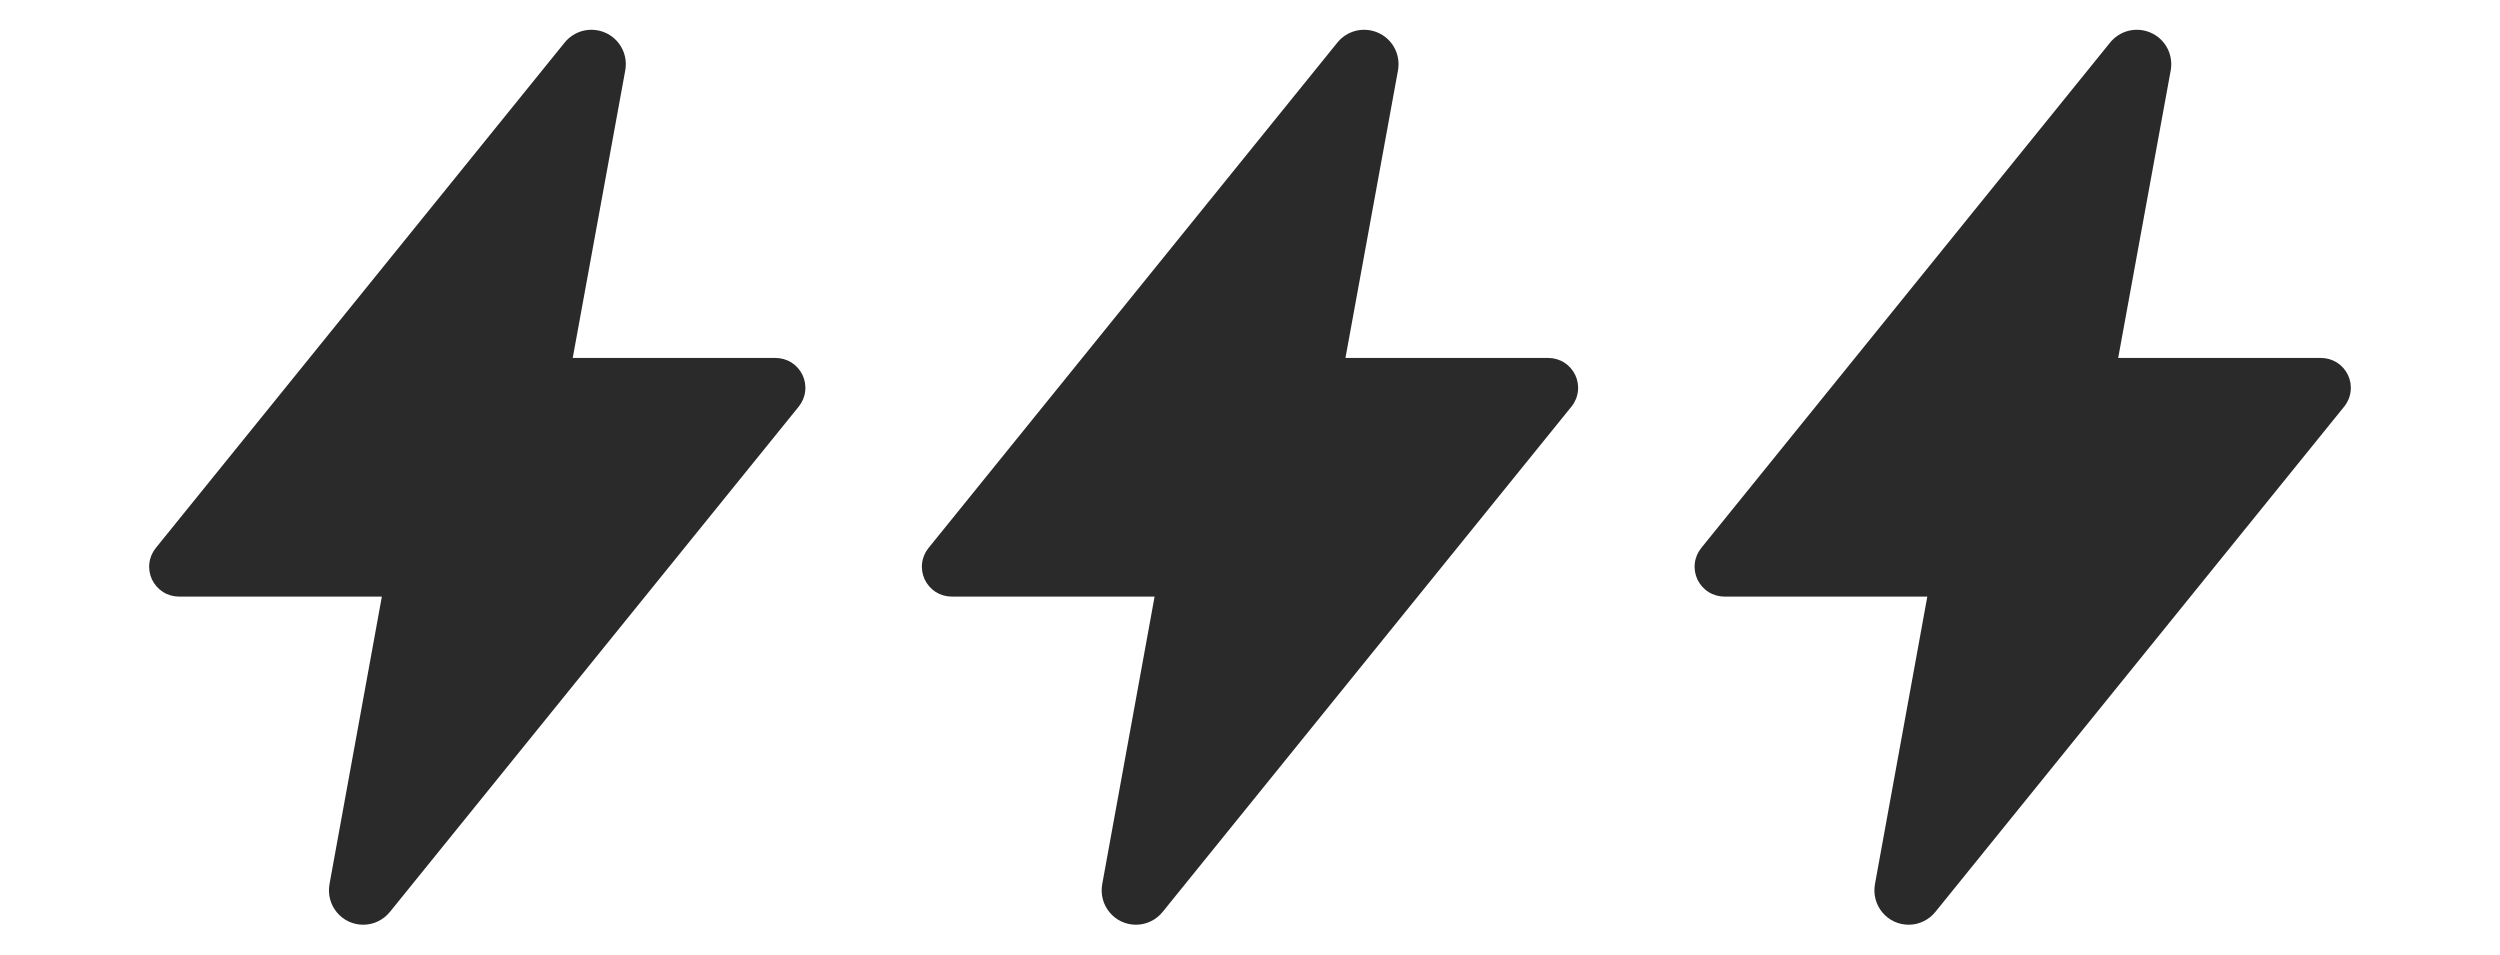
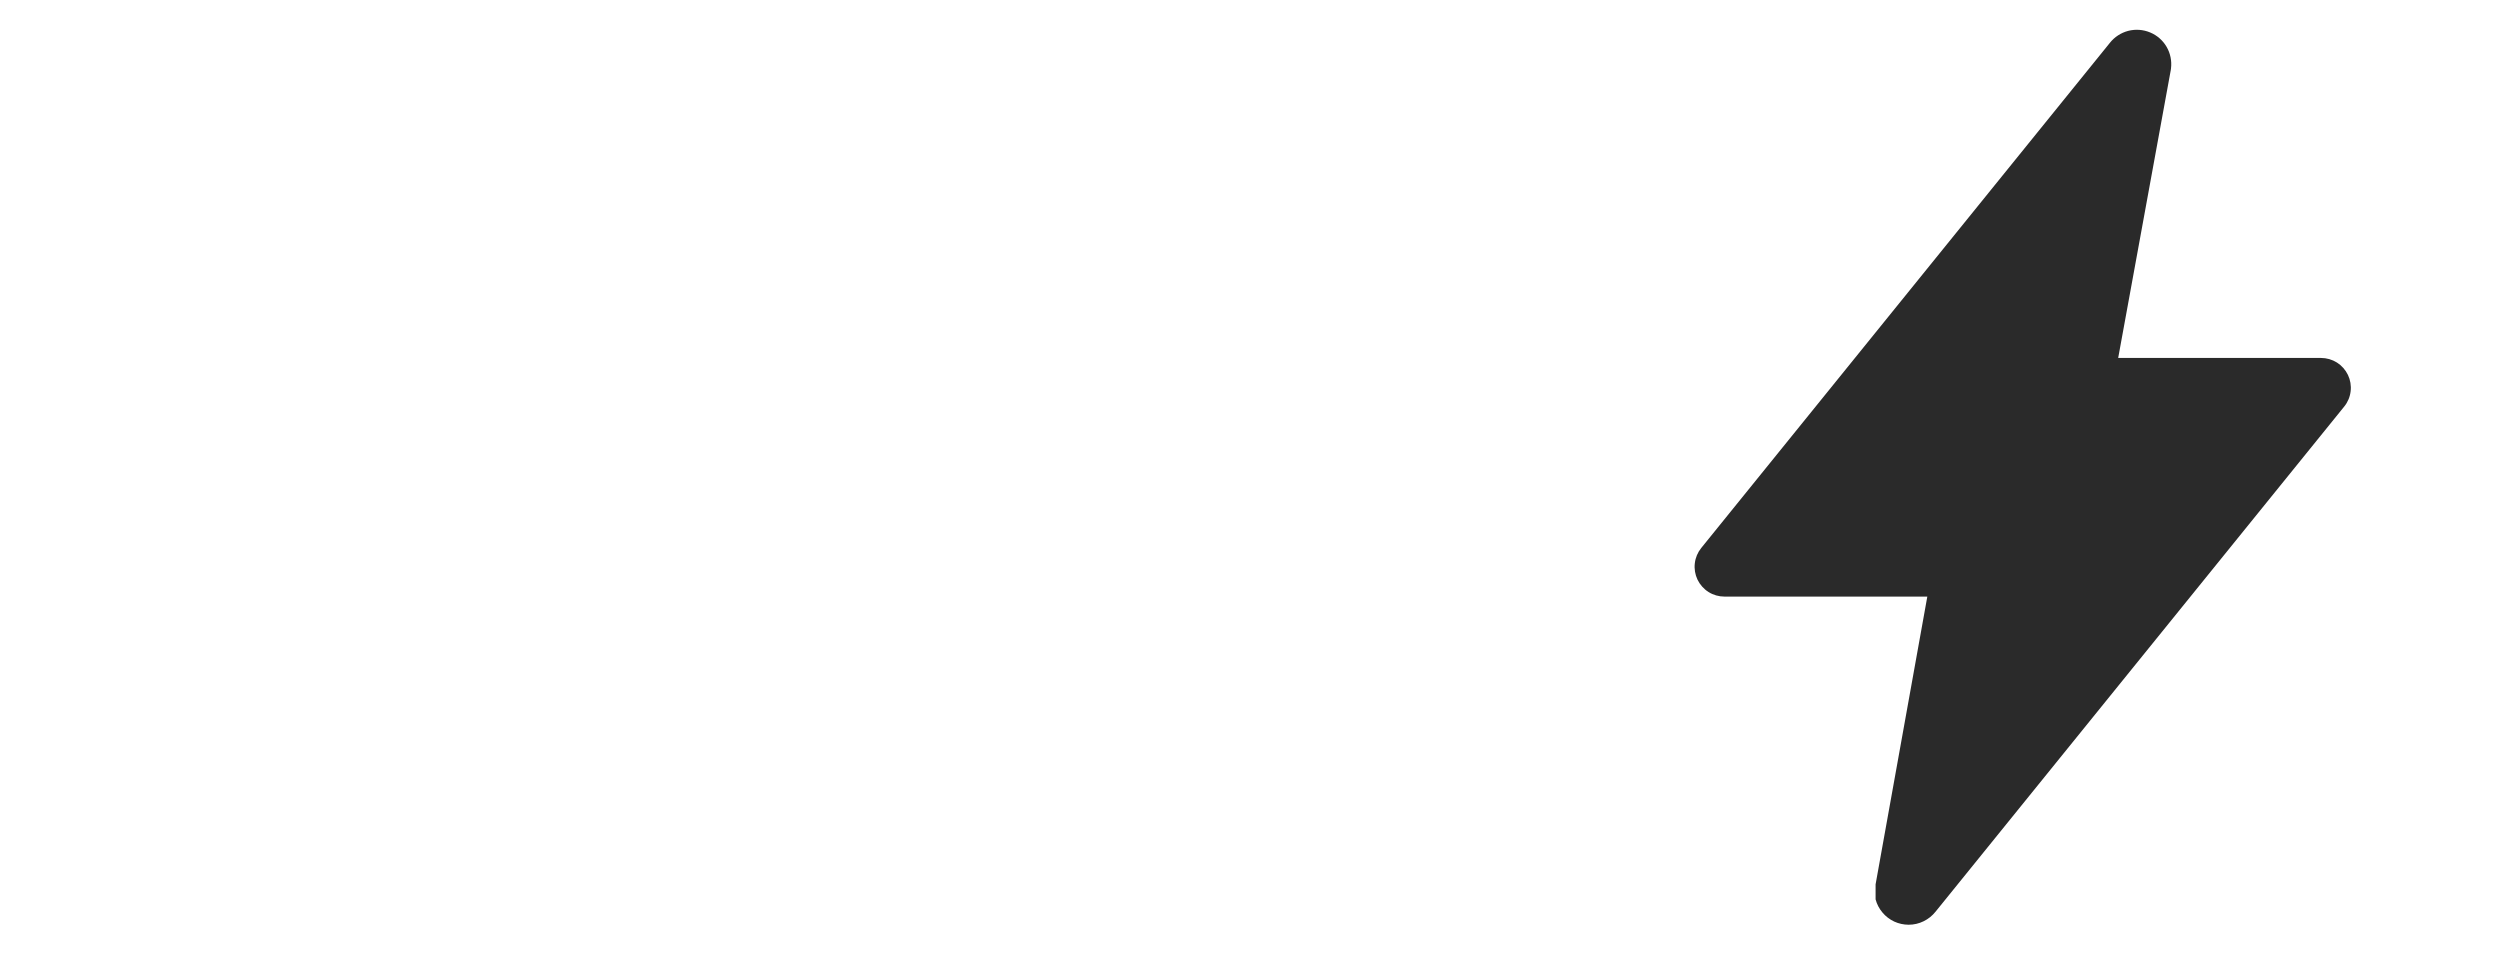
<svg xmlns="http://www.w3.org/2000/svg" width="55" height="21" viewBox="0 0 55 21" fill="none">
-   <path d="M7.991 20.344C7.881 20.344 7.772 20.32 7.672 20.274C7.573 20.227 7.484 20.16 7.414 20.075C7.343 19.991 7.291 19.893 7.263 19.786C7.234 19.68 7.229 19.569 7.248 19.461V19.456L8.401 13.125H3.938C3.814 13.125 3.692 13.09 3.587 13.024C3.483 12.958 3.399 12.863 3.345 12.752C3.292 12.64 3.271 12.515 3.286 12.392C3.3 12.269 3.349 12.153 3.427 12.056L12.417 0.943C12.519 0.814 12.661 0.721 12.821 0.679C12.981 0.638 13.15 0.65 13.303 0.714C13.456 0.777 13.583 0.889 13.666 1.032C13.749 1.175 13.783 1.342 13.762 1.506C13.762 1.518 13.759 1.53 13.757 1.542L12.6 7.875H17.062C17.186 7.875 17.308 7.91 17.413 7.976C17.517 8.042 17.601 8.137 17.655 8.249C17.708 8.36 17.729 8.485 17.714 8.608C17.7 8.731 17.651 8.848 17.573 8.944L8.582 20.057C8.511 20.146 8.422 20.218 8.319 20.268C8.217 20.318 8.104 20.344 7.991 20.344Z" fill="#2A2A2A" />
-   <path d="M24.991 20.344C24.881 20.344 24.772 20.32 24.672 20.274C24.573 20.227 24.484 20.16 24.414 20.075C24.343 19.991 24.291 19.893 24.263 19.786C24.234 19.68 24.229 19.569 24.248 19.461V19.456L25.401 13.125H20.938C20.814 13.125 20.692 13.09 20.587 13.024C20.483 12.958 20.399 12.863 20.345 12.752C20.292 12.64 20.271 12.515 20.286 12.392C20.3 12.269 20.349 12.153 20.427 12.056L29.417 0.943C29.519 0.814 29.661 0.721 29.821 0.679C29.981 0.638 30.15 0.65 30.303 0.714C30.456 0.777 30.583 0.889 30.666 1.032C30.749 1.175 30.782 1.342 30.762 1.506C30.762 1.518 30.759 1.53 30.757 1.542L29.6 7.875H34.062C34.186 7.875 34.308 7.91 34.413 7.976C34.517 8.042 34.601 8.137 34.655 8.249C34.708 8.36 34.729 8.485 34.714 8.608C34.7 8.731 34.651 8.848 34.573 8.944L25.582 20.057C25.512 20.146 25.422 20.218 25.319 20.268C25.217 20.318 25.105 20.344 24.991 20.344Z" fill="#2A2A2A" />
-   <path d="M41.991 20.344C41.881 20.344 41.772 20.32 41.672 20.274C41.573 20.227 41.484 20.16 41.414 20.075C41.343 19.991 41.291 19.893 41.263 19.786C41.234 19.68 41.229 19.569 41.248 19.461V19.456L42.401 13.125H37.938C37.814 13.125 37.692 13.09 37.587 13.024C37.483 12.958 37.399 12.863 37.345 12.752C37.292 12.64 37.271 12.515 37.286 12.392C37.3 12.269 37.349 12.153 37.427 12.056L46.417 0.943C46.519 0.814 46.661 0.721 46.821 0.679C46.981 0.638 47.15 0.65 47.303 0.714C47.456 0.777 47.583 0.889 47.666 1.032C47.749 1.175 47.782 1.342 47.762 1.506C47.762 1.518 47.759 1.53 47.757 1.542L46.6 7.875H51.062C51.186 7.875 51.308 7.91 51.413 7.976C51.517 8.042 51.601 8.137 51.655 8.249C51.708 8.36 51.729 8.485 51.714 8.608C51.7 8.731 51.651 8.848 51.573 8.944L42.582 20.057C42.511 20.146 42.422 20.218 42.319 20.268C42.217 20.318 42.105 20.344 41.991 20.344Z" fill="#2A2A2A" />
+   <path d="M41.991 20.344C41.881 20.344 41.772 20.32 41.672 20.274C41.573 20.227 41.484 20.16 41.414 20.075C41.343 19.991 41.291 19.893 41.263 19.786V19.456L42.401 13.125H37.938C37.814 13.125 37.692 13.09 37.587 13.024C37.483 12.958 37.399 12.863 37.345 12.752C37.292 12.64 37.271 12.515 37.286 12.392C37.3 12.269 37.349 12.153 37.427 12.056L46.417 0.943C46.519 0.814 46.661 0.721 46.821 0.679C46.981 0.638 47.15 0.65 47.303 0.714C47.456 0.777 47.583 0.889 47.666 1.032C47.749 1.175 47.782 1.342 47.762 1.506C47.762 1.518 47.759 1.53 47.757 1.542L46.6 7.875H51.062C51.186 7.875 51.308 7.91 51.413 7.976C51.517 8.042 51.601 8.137 51.655 8.249C51.708 8.36 51.729 8.485 51.714 8.608C51.7 8.731 51.651 8.848 51.573 8.944L42.582 20.057C42.511 20.146 42.422 20.218 42.319 20.268C42.217 20.318 42.105 20.344 41.991 20.344Z" fill="#2A2A2A" />
</svg>